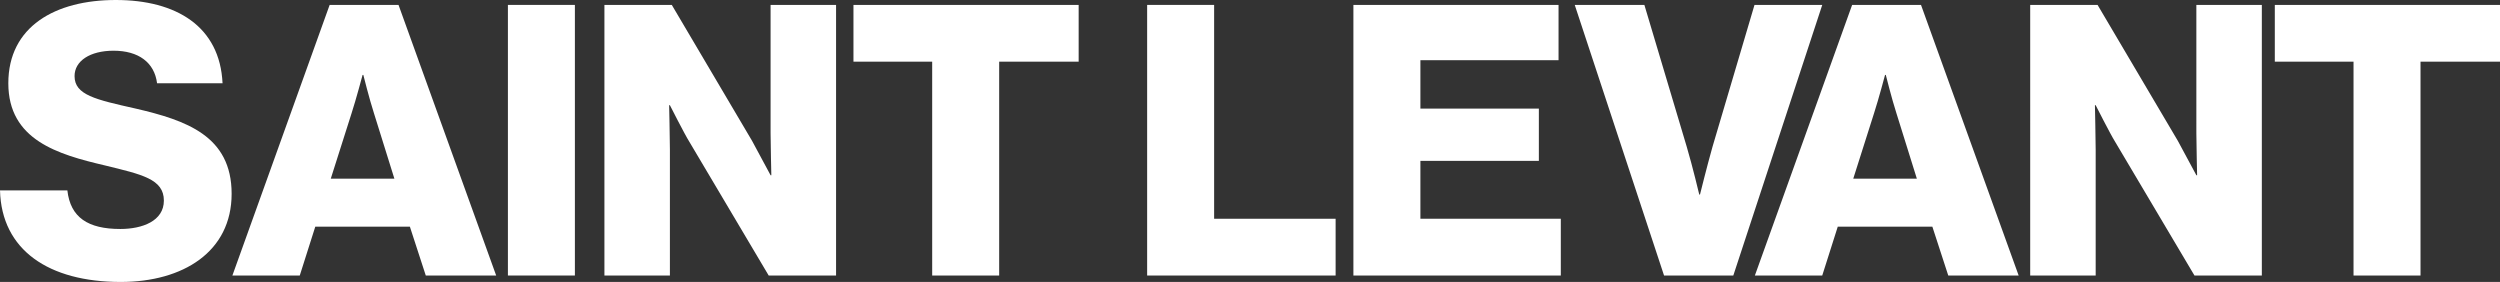
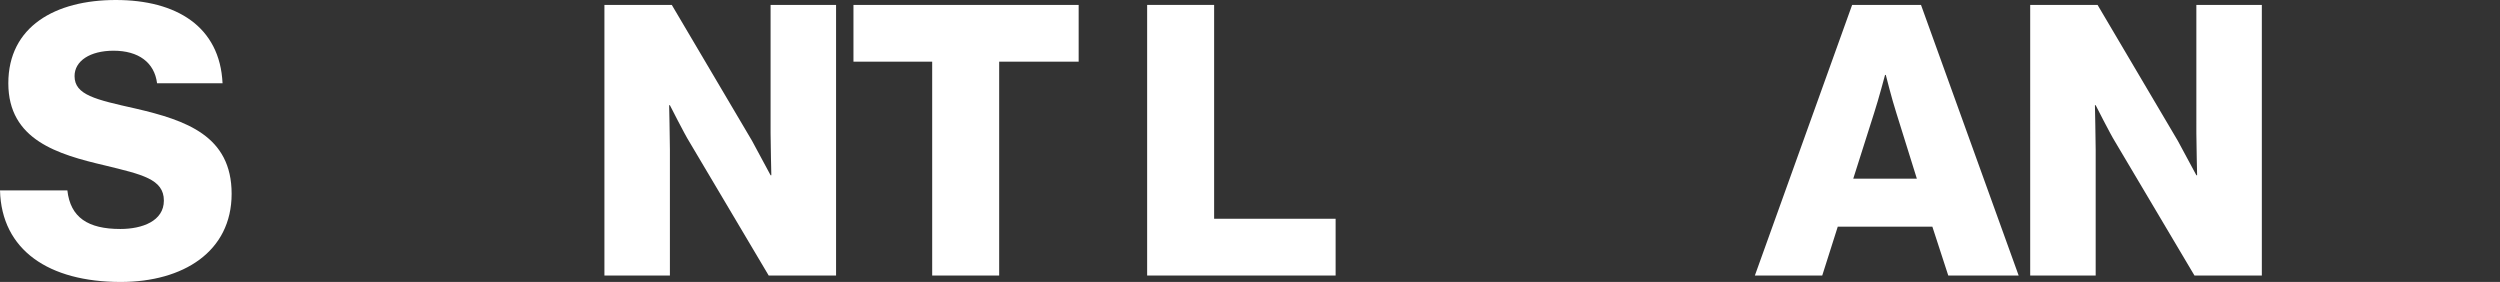
<svg xmlns="http://www.w3.org/2000/svg" id="Layer_2" data-name="Layer 2" viewBox="0 0 1694.01 191.06">
  <rect x="0" y="0" width="1694.01" height="191.06" fill="#333333" stroke="none" />
  <defs>
    <style>
      .cls-1 {
        fill: #fff;
      }
    </style>
  </defs>
  <g id="Layer_1-2" data-name="Layer 1">
    <g>
      <path class="cls-1" d="M0,129h45.65c2.05,18.46,14.1,26.16,35.9,26.16,14.87,0,29.49-5.39,29.49-19.23,0-14.62-14.87-17.7-40.01-23.85C39.24,104.63,5.64,94.89,5.64,56.42S37.44,0,78.48,0s70.52,17.95,72.32,56.42h-44.37c-1.79-14.1-12.57-22.06-29.49-22.06-15.9,0-26.42,6.92-26.42,17.18,0,12.82,14.11,15.9,41.55,22.06,34.11,7.95,64.88,18.46,64.88,57.7s-32.83,59.75-75.14,59.75c-48.73,0-80.78-21.54-81.81-62.06Z" />
-       <path class="cls-1" d="M223.37,3.33h46.67l66.17,183.36h-47.7l-10.77-33.08h-64.11l-10.51,33.08h-45.65L223.37,3.33ZM267.23,121.05l-13.85-44.37c-3.08-9.49-7.18-25.9-7.18-25.9h-.51s-4.36,16.41-7.44,25.9l-14.11,44.37h43.08Z" />
-       <path class="cls-1" d="M344.16,3.33h45.39v183.36h-45.39V3.33Z" />
      <path class="cls-1" d="M409.56,3.33h45.65l54.37,92.07c2.82,5.13,12.57,23.34,12.57,23.34h.51s-.51-22.06-.51-28.47V3.33h44.37v183.36h-45.65l-53.86-90.78c-3.08-4.87-13.08-24.62-13.08-24.62h-.51s.51,23.59.51,30v85.4h-44.37V3.33Z" />
      <path class="cls-1" d="M631.65,41.8h-53.34V3.33h152.59v38.47h-53.86v144.9h-45.39V41.8Z" />
      <path class="cls-1" d="M777.31,3.33h45.39v144.9h82.32v38.47h-127.71V3.33Z" />
-       <path class="cls-1" d="M917.08,3.33h139v37.44h-93.61v32.83h80.27v35.39h-80.27v39.24h95.14v38.47h-140.54V3.33Z" />
-       <path class="cls-1" d="M1067.05,3.33h47.19l28.72,96.17c4.1,13.85,8.46,32.31,8.46,32.31h.51s4.62-18.72,8.46-32.31l28.47-96.17h45.91l-60.27,183.36h-46.93L1067.05,3.33Z" />
      <path class="cls-1" d="M1255.01,3.33h46.67l66.17,183.36h-47.7l-10.77-33.08h-64.11l-10.51,33.08h-45.65L1255.01,3.33ZM1298.86,121.05l-13.85-44.37c-3.08-9.49-7.18-25.9-7.18-25.9h-.51s-4.36,16.41-7.44,25.9l-14.1,44.37h43.08Z" />
      <path class="cls-1" d="M1375.67,3.33h45.65l54.37,92.07c2.82,5.13,12.57,23.34,12.57,23.34h.51s-.51-22.06-.51-28.47V3.33h44.37v183.36h-45.65l-53.86-90.78c-3.08-4.87-13.08-24.62-13.08-24.62h-.51s.51,23.59.51,30v85.4h-44.37V3.33Z" />
-       <path class="cls-1" d="M1594.76,41.8h-53.34V3.33h152.59v38.47h-53.86v144.9h-45.39V41.8Z" />
    </g>
  </g>
</svg>